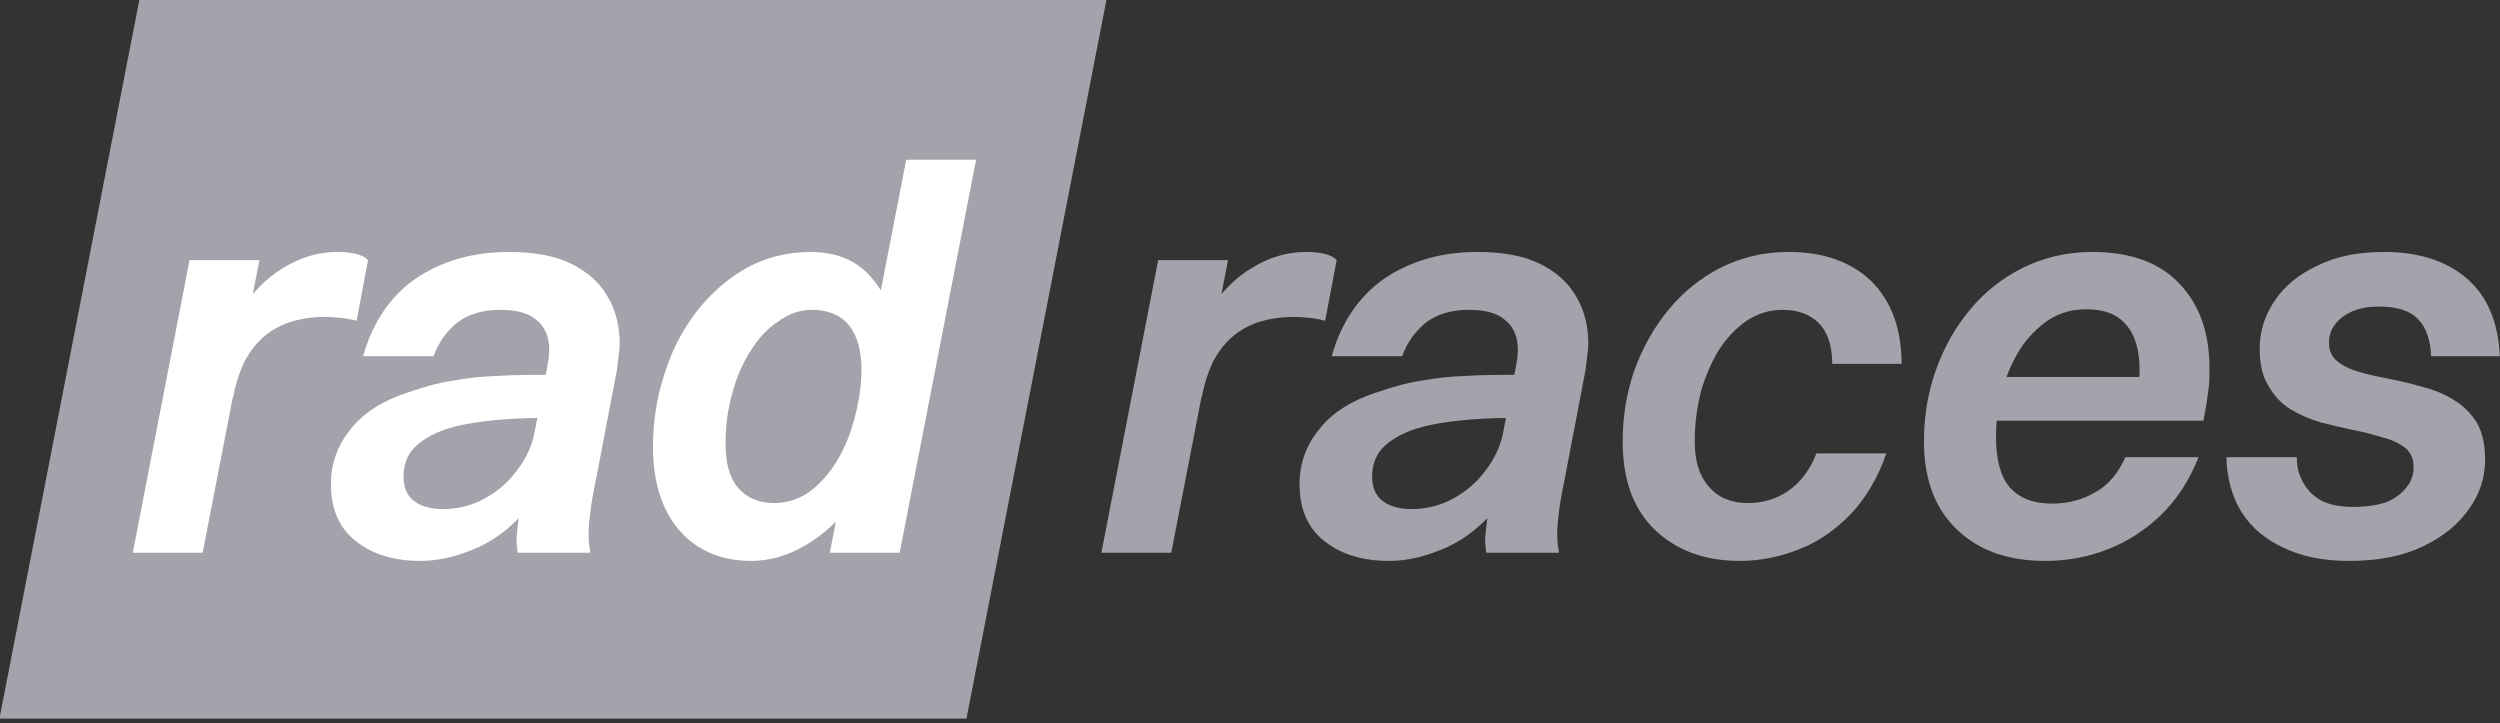
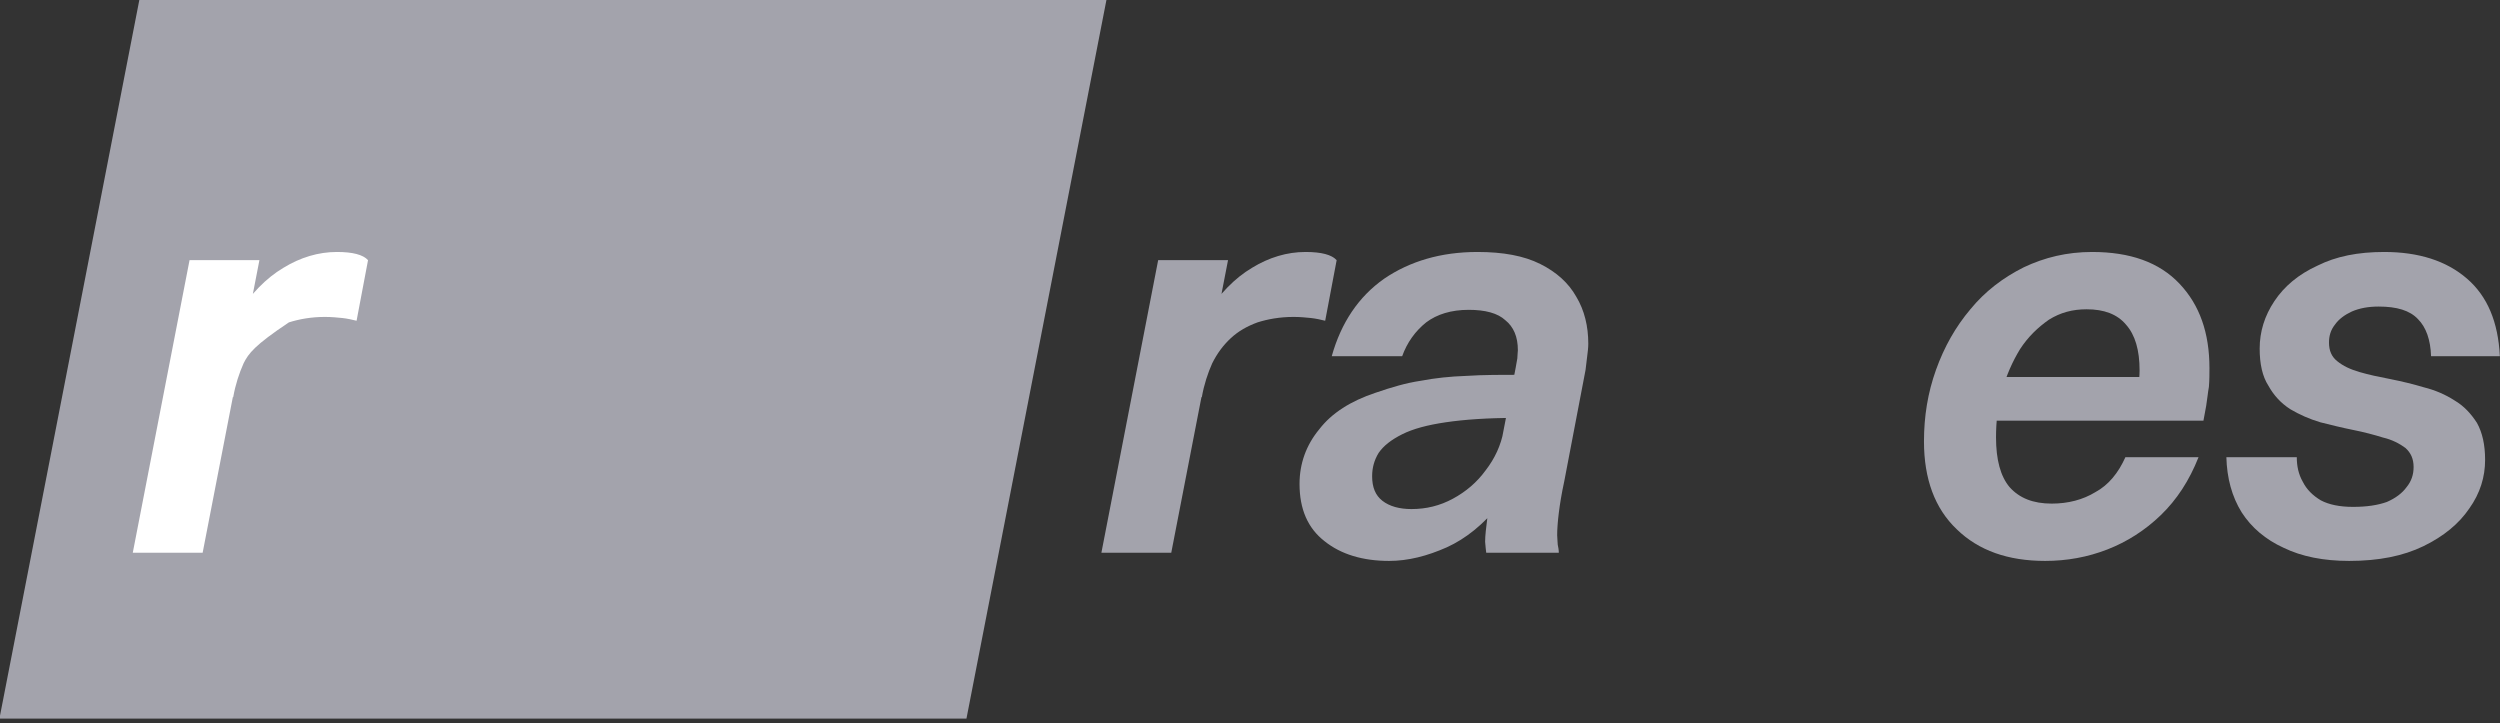
<svg xmlns="http://www.w3.org/2000/svg" xmlns:ns1="http://www.serif.com/" width="100%" height="100%" viewBox="0 0 318 92" version="1.1" xml:space="preserve" style="fill-rule:evenodd;clip-rule:evenodd;stroke-linejoin:round;stroke-miterlimit:2;">
  <rect x="0" y="0" width="318" height="92" fill="#333333" stroke="none" />
  <g transform="matrix(1,0,0,1,-404.372,-324.406)">
    <g id="Logo">
      <g id="Logo1" ns1:id="Logo">
            </g>
      <g transform="matrix(0.935,0,0,1.153,93.378,-329.078)">
        <path d="M483.164,566.653L351.596,566.653L332.536,646.047L464.093,646.047L483.164,566.653Z" style="fill:rgb(163,163,172);" />
      </g>
      <g id="Rad" transform="matrix(0.733,0,0,0.733,218.209,219.022)">
        <g transform="matrix(94.722,0,0,94.722,271.427,239.688)">
-           <path d="M0.059,-0L0.163,-0.536L0.291,-0.536L0.187,-0L0.059,-0ZM0.243,-0.285L0.191,-0.285C0.206,-0.346 0.226,-0.395 0.25,-0.435C0.275,-0.474 0.303,-0.503 0.335,-0.522C0.366,-0.541 0.399,-0.551 0.433,-0.551C0.462,-0.551 0.481,-0.546 0.49,-0.536L0.469,-0.425C0.461,-0.427 0.452,-0.429 0.443,-0.43C0.433,-0.431 0.423,-0.432 0.411,-0.432C0.386,-0.432 0.364,-0.428 0.345,-0.422C0.326,-0.415 0.31,-0.406 0.296,-0.393C0.282,-0.38 0.271,-0.365 0.262,-0.347C0.254,-0.329 0.247,-0.308 0.243,-0.285Z" style="fill:white;fill-rule:nonzero;" />
+           <path d="M0.059,-0L0.163,-0.536L0.291,-0.536L0.187,-0L0.059,-0ZM0.243,-0.285L0.191,-0.285C0.206,-0.346 0.226,-0.395 0.25,-0.435C0.275,-0.474 0.303,-0.503 0.335,-0.522C0.366,-0.541 0.399,-0.551 0.433,-0.551C0.462,-0.551 0.481,-0.546 0.49,-0.536L0.469,-0.425C0.461,-0.427 0.452,-0.429 0.443,-0.43C0.433,-0.431 0.423,-0.432 0.411,-0.432C0.386,-0.432 0.364,-0.428 0.345,-0.422C0.282,-0.38 0.271,-0.365 0.262,-0.347C0.254,-0.329 0.247,-0.308 0.243,-0.285Z" style="fill:white;fill-rule:nonzero;" />
        </g>
        <g transform="matrix(94.722,0,0,94.722,305.811,239.688)">
-           <path d="M0.247,-0.36L0.118,-0.36C0.135,-0.421 0.167,-0.469 0.214,-0.502C0.261,-0.534 0.318,-0.551 0.385,-0.551C0.432,-0.551 0.47,-0.544 0.5,-0.529C0.53,-0.514 0.552,-0.494 0.566,-0.469C0.581,-0.444 0.588,-0.415 0.588,-0.383C0.588,-0.375 0.587,-0.368 0.586,-0.36C0.585,-0.351 0.584,-0.343 0.583,-0.335L0.544,-0.131C0.539,-0.108 0.536,-0.089 0.534,-0.073C0.532,-0.057 0.531,-0.043 0.531,-0.032C0.531,-0.026 0.532,-0.02 0.532,-0.015C0.533,-0.01 0.534,-0.005 0.534,-0L0.401,-0C0.401,-0.003 0.4,-0.006 0.4,-0.009C0.4,-0.013 0.399,-0.016 0.399,-0.02C0.399,-0.032 0.401,-0.047 0.403,-0.063C0.405,-0.079 0.408,-0.096 0.411,-0.112L0.455,-0.339C0.456,-0.345 0.457,-0.35 0.458,-0.356C0.458,-0.362 0.459,-0.367 0.459,-0.371C0.459,-0.396 0.451,-0.414 0.436,-0.426C0.422,-0.439 0.399,-0.445 0.369,-0.445C0.337,-0.445 0.311,-0.437 0.291,-0.422C0.271,-0.406 0.256,-0.385 0.247,-0.36ZM0.47,-0.326L0.454,-0.247C0.404,-0.247 0.361,-0.244 0.327,-0.239C0.293,-0.234 0.267,-0.227 0.247,-0.217C0.227,-0.207 0.213,-0.196 0.204,-0.183C0.196,-0.17 0.192,-0.156 0.192,-0.14C0.192,-0.12 0.198,-0.105 0.211,-0.095C0.224,-0.085 0.242,-0.08 0.264,-0.08C0.291,-0.08 0.316,-0.086 0.34,-0.099C0.364,-0.112 0.384,-0.129 0.4,-0.151C0.417,-0.173 0.428,-0.197 0.433,-0.224L0.49,-0.224C0.476,-0.168 0.454,-0.123 0.425,-0.088C0.396,-0.052 0.364,-0.026 0.329,-0.01C0.293,0.006 0.258,0.015 0.223,0.015C0.175,0.015 0.135,0.003 0.105,-0.021C0.074,-0.045 0.059,-0.08 0.059,-0.126C0.059,-0.163 0.071,-0.197 0.095,-0.226C0.118,-0.256 0.153,-0.278 0.198,-0.293C0.227,-0.303 0.254,-0.311 0.281,-0.315C0.307,-0.32 0.335,-0.323 0.365,-0.324C0.395,-0.326 0.43,-0.326 0.47,-0.326Z" style="fill:white;fill-rule:nonzero;" />
-         </g>
+           </g>
        <g transform="matrix(94.722,0,0,94.722,359.991,239.688)">
-           <path d="M0.401,-0L0.541,-0.72L0.669,-0.72L0.529,-0L0.401,-0ZM0.256,0.015C0.219,0.015 0.187,0.006 0.16,-0.011C0.133,-0.028 0.113,-0.052 0.098,-0.084C0.084,-0.115 0.077,-0.152 0.077,-0.194C0.077,-0.24 0.084,-0.285 0.098,-0.327C0.111,-0.37 0.131,-0.408 0.157,-0.442C0.183,-0.475 0.213,-0.502 0.249,-0.522C0.284,-0.541 0.323,-0.551 0.366,-0.551C0.417,-0.551 0.456,-0.533 0.483,-0.497C0.511,-0.462 0.524,-0.412 0.524,-0.348C0.524,-0.299 0.517,-0.252 0.502,-0.208C0.488,-0.164 0.468,-0.125 0.443,-0.092C0.418,-0.059 0.389,-0.033 0.357,-0.014C0.325,0.005 0.292,0.015 0.256,0.015ZM0.299,-0.091C0.324,-0.091 0.347,-0.099 0.367,-0.114C0.386,-0.129 0.403,-0.149 0.417,-0.173C0.431,-0.198 0.441,-0.224 0.448,-0.253C0.455,-0.281 0.459,-0.309 0.459,-0.335C0.459,-0.371 0.451,-0.398 0.436,-0.417C0.421,-0.435 0.398,-0.445 0.369,-0.445C0.347,-0.445 0.326,-0.438 0.307,-0.424C0.287,-0.411 0.27,-0.393 0.256,-0.37C0.241,-0.347 0.23,-0.321 0.222,-0.291C0.214,-0.262 0.21,-0.232 0.21,-0.201C0.21,-0.165 0.217,-0.138 0.232,-0.12C0.248,-0.101 0.27,-0.091 0.299,-0.091Z" style="fill:white;fill-rule:nonzero;" />
-         </g>
+           </g>
      </g>
      <g id="Races" transform="matrix(0.733,0,0,0.733,341.417,219.022)">
        <g transform="matrix(94.722,0,0,94.722,271.427,239.688)">
          <path d="M0.059,-0L0.163,-0.536L0.291,-0.536L0.187,-0L0.059,-0ZM0.243,-0.285L0.191,-0.285C0.206,-0.346 0.226,-0.395 0.25,-0.435C0.275,-0.474 0.303,-0.503 0.335,-0.522C0.366,-0.541 0.399,-0.551 0.433,-0.551C0.462,-0.551 0.481,-0.546 0.49,-0.536L0.469,-0.425C0.461,-0.427 0.452,-0.429 0.443,-0.43C0.433,-0.431 0.423,-0.432 0.411,-0.432C0.386,-0.432 0.364,-0.428 0.345,-0.422C0.326,-0.415 0.31,-0.406 0.296,-0.393C0.282,-0.38 0.271,-0.365 0.262,-0.347C0.254,-0.329 0.247,-0.308 0.243,-0.285Z" style="fill:rgb(163,163,172);fill-rule:nonzero;" />
        </g>
        <g transform="matrix(94.722,0,0,94.722,305.811,239.688)">
          <path d="M0.247,-0.36L0.118,-0.36C0.135,-0.421 0.167,-0.469 0.214,-0.502C0.261,-0.534 0.318,-0.551 0.385,-0.551C0.432,-0.551 0.47,-0.544 0.5,-0.529C0.53,-0.514 0.552,-0.494 0.566,-0.469C0.581,-0.444 0.588,-0.415 0.588,-0.383C0.588,-0.375 0.587,-0.368 0.586,-0.36C0.585,-0.351 0.584,-0.343 0.583,-0.335L0.544,-0.131C0.539,-0.108 0.536,-0.089 0.534,-0.073C0.532,-0.057 0.531,-0.043 0.531,-0.032C0.531,-0.026 0.532,-0.02 0.532,-0.015C0.533,-0.01 0.534,-0.005 0.534,-0L0.401,-0C0.401,-0.003 0.4,-0.006 0.4,-0.009C0.4,-0.013 0.399,-0.016 0.399,-0.02C0.399,-0.032 0.401,-0.047 0.403,-0.063C0.405,-0.079 0.408,-0.096 0.411,-0.112L0.455,-0.339C0.456,-0.345 0.457,-0.35 0.458,-0.356C0.458,-0.362 0.459,-0.367 0.459,-0.371C0.459,-0.396 0.451,-0.414 0.436,-0.426C0.422,-0.439 0.399,-0.445 0.369,-0.445C0.337,-0.445 0.311,-0.437 0.291,-0.422C0.271,-0.406 0.256,-0.385 0.247,-0.36ZM0.47,-0.326L0.454,-0.247C0.404,-0.247 0.361,-0.244 0.327,-0.239C0.293,-0.234 0.267,-0.227 0.247,-0.217C0.227,-0.207 0.213,-0.196 0.204,-0.183C0.196,-0.17 0.192,-0.156 0.192,-0.14C0.192,-0.12 0.198,-0.105 0.211,-0.095C0.224,-0.085 0.242,-0.08 0.264,-0.08C0.291,-0.08 0.316,-0.086 0.34,-0.099C0.364,-0.112 0.384,-0.129 0.4,-0.151C0.417,-0.173 0.428,-0.197 0.433,-0.224L0.49,-0.224C0.476,-0.168 0.454,-0.123 0.425,-0.088C0.396,-0.052 0.364,-0.026 0.329,-0.01C0.293,0.006 0.258,0.015 0.223,0.015C0.175,0.015 0.135,0.003 0.105,-0.021C0.074,-0.045 0.059,-0.08 0.059,-0.126C0.059,-0.163 0.071,-0.197 0.095,-0.226C0.118,-0.256 0.153,-0.278 0.198,-0.293C0.227,-0.303 0.254,-0.311 0.281,-0.315C0.307,-0.32 0.335,-0.323 0.365,-0.324C0.395,-0.326 0.43,-0.326 0.47,-0.326Z" style="fill:rgb(163,163,172);fill-rule:nonzero;" />
        </g>
        <g transform="matrix(94.722,0,0,94.722,359.991,239.688)">
-           <path d="M0.59,-0.346L0.463,-0.346C0.463,-0.38 0.454,-0.405 0.438,-0.421C0.422,-0.437 0.399,-0.445 0.372,-0.445C0.348,-0.445 0.326,-0.438 0.306,-0.425C0.286,-0.411 0.269,-0.393 0.255,-0.371C0.241,-0.348 0.23,-0.322 0.222,-0.294C0.215,-0.265 0.211,-0.236 0.211,-0.205C0.211,-0.169 0.219,-0.141 0.237,-0.121C0.254,-0.101 0.278,-0.091 0.308,-0.091C0.335,-0.091 0.36,-0.098 0.382,-0.113C0.404,-0.128 0.422,-0.151 0.434,-0.182L0.562,-0.182C0.547,-0.138 0.525,-0.101 0.498,-0.072C0.47,-0.043 0.439,-0.021 0.404,-0.007C0.369,0.007 0.332,0.015 0.294,0.015C0.228,0.015 0.176,-0.005 0.137,-0.043C0.098,-0.081 0.079,-0.135 0.079,-0.204C0.079,-0.249 0.086,-0.292 0.1,-0.333C0.115,-0.375 0.136,-0.412 0.162,-0.444C0.189,-0.477 0.221,-0.503 0.258,-0.522C0.296,-0.541 0.337,-0.551 0.383,-0.551C0.447,-0.551 0.498,-0.533 0.535,-0.497C0.571,-0.461 0.59,-0.41 0.59,-0.346Z" style="fill:rgb(163,163,172);fill-rule:nonzero;" />
-         </g>
+           </g>
        <g transform="matrix(94.722,0,0,94.722,412.278,239.688)">
          <path d="M0.55,-0.322L0.467,-0.27C0.469,-0.282 0.471,-0.293 0.472,-0.304C0.473,-0.314 0.474,-0.325 0.474,-0.334C0.474,-0.371 0.466,-0.399 0.449,-0.418C0.433,-0.437 0.409,-0.446 0.377,-0.446C0.351,-0.446 0.329,-0.44 0.308,-0.427C0.288,-0.413 0.27,-0.396 0.255,-0.373C0.241,-0.35 0.23,-0.325 0.222,-0.297C0.214,-0.269 0.211,-0.24 0.211,-0.211C0.211,-0.171 0.219,-0.14 0.236,-0.12C0.254,-0.1 0.279,-0.09 0.313,-0.09C0.343,-0.09 0.37,-0.097 0.393,-0.111C0.417,-0.124 0.435,-0.146 0.448,-0.175L0.582,-0.175C0.565,-0.132 0.542,-0.097 0.513,-0.069C0.484,-0.041 0.451,-0.02 0.415,-0.006C0.379,0.008 0.341,0.015 0.301,0.015C0.233,0.015 0.179,-0.004 0.139,-0.043C0.099,-0.081 0.079,-0.135 0.079,-0.204C0.079,-0.25 0.086,-0.293 0.101,-0.335C0.116,-0.377 0.137,-0.414 0.164,-0.446C0.191,-0.479 0.224,-0.504 0.262,-0.523C0.3,-0.541 0.341,-0.551 0.387,-0.551C0.457,-0.551 0.51,-0.532 0.547,-0.493C0.584,-0.454 0.602,-0.403 0.602,-0.338C0.602,-0.328 0.602,-0.316 0.601,-0.304C0.599,-0.293 0.598,-0.281 0.596,-0.269L0.591,-0.242L0.134,-0.242L0.149,-0.322L0.55,-0.322Z" style="fill:rgb(163,163,172);fill-rule:nonzero;" />
        </g>
        <g transform="matrix(94.722,0,0,94.722,466.459,239.688)">
          <path d="M0.249,-0.385C0.249,-0.37 0.254,-0.359 0.264,-0.351C0.275,-0.342 0.288,-0.336 0.305,-0.331C0.322,-0.326 0.341,-0.322 0.362,-0.318C0.382,-0.314 0.403,-0.309 0.423,-0.303C0.443,-0.298 0.462,-0.29 0.479,-0.279C0.496,-0.269 0.509,-0.255 0.52,-0.238C0.53,-0.22 0.535,-0.198 0.535,-0.17C0.535,-0.139 0.526,-0.109 0.506,-0.081C0.487,-0.053 0.459,-0.03 0.422,-0.012C0.385,0.006 0.34,0.015 0.286,0.015C0.239,0.015 0.199,0.007 0.166,-0.009C0.133,-0.024 0.107,-0.046 0.089,-0.074C0.071,-0.103 0.062,-0.137 0.061,-0.175L0.19,-0.175C0.19,-0.159 0.193,-0.144 0.201,-0.13C0.208,-0.116 0.219,-0.105 0.234,-0.096C0.249,-0.088 0.269,-0.084 0.293,-0.084C0.318,-0.084 0.338,-0.087 0.355,-0.093C0.371,-0.1 0.383,-0.109 0.391,-0.12C0.4,-0.131 0.404,-0.143 0.404,-0.157C0.404,-0.172 0.399,-0.183 0.389,-0.192C0.378,-0.2 0.365,-0.207 0.348,-0.211C0.332,-0.216 0.313,-0.221 0.293,-0.225C0.273,-0.229 0.253,-0.234 0.233,-0.239C0.213,-0.245 0.195,-0.253 0.178,-0.263C0.161,-0.274 0.148,-0.288 0.138,-0.306C0.127,-0.323 0.122,-0.346 0.122,-0.374C0.122,-0.405 0.131,-0.434 0.149,-0.461C0.167,-0.488 0.193,-0.51 0.228,-0.526C0.262,-0.543 0.302,-0.551 0.35,-0.551C0.413,-0.551 0.464,-0.535 0.502,-0.502C0.539,-0.47 0.559,-0.423 0.562,-0.36L0.436,-0.36C0.435,-0.39 0.427,-0.413 0.412,-0.428C0.397,-0.444 0.373,-0.451 0.34,-0.451C0.321,-0.451 0.305,-0.448 0.291,-0.442C0.278,-0.436 0.267,-0.428 0.26,-0.418C0.252,-0.408 0.249,-0.397 0.249,-0.385Z" style="fill:rgb(163,163,172);fill-rule:nonzero;" />
        </g>
      </g>
    </g>
  </g>
</svg>